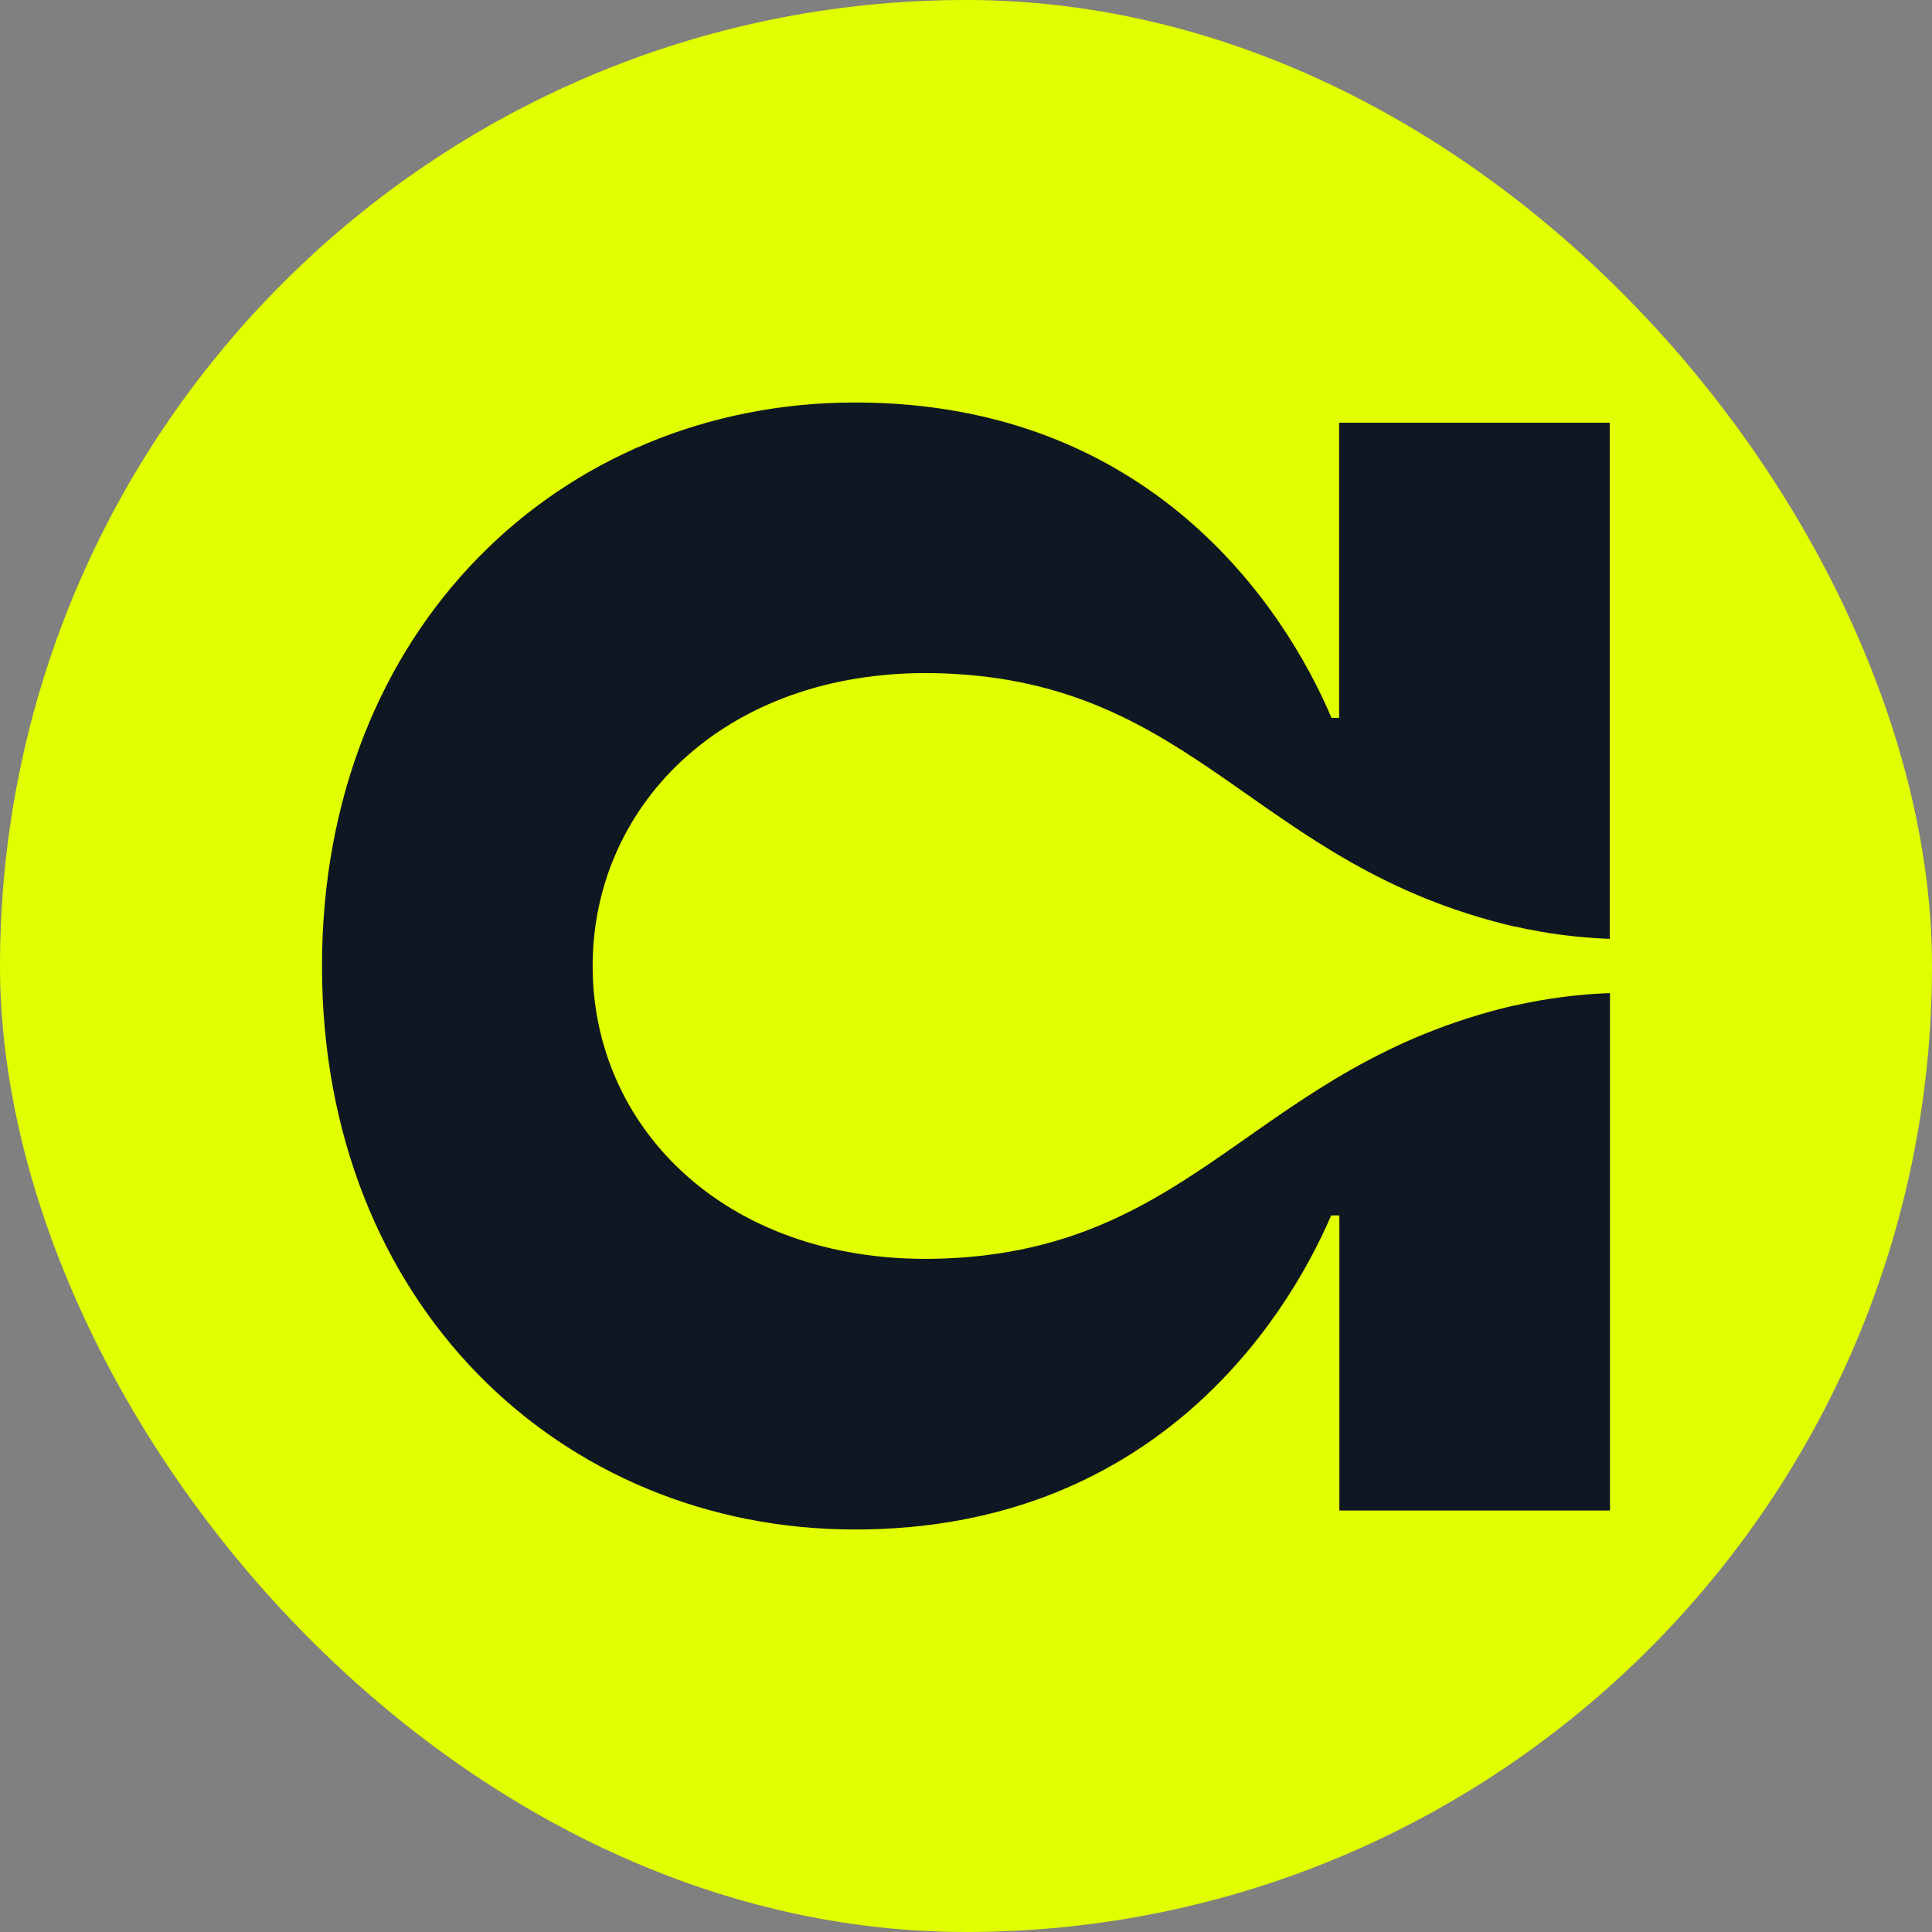
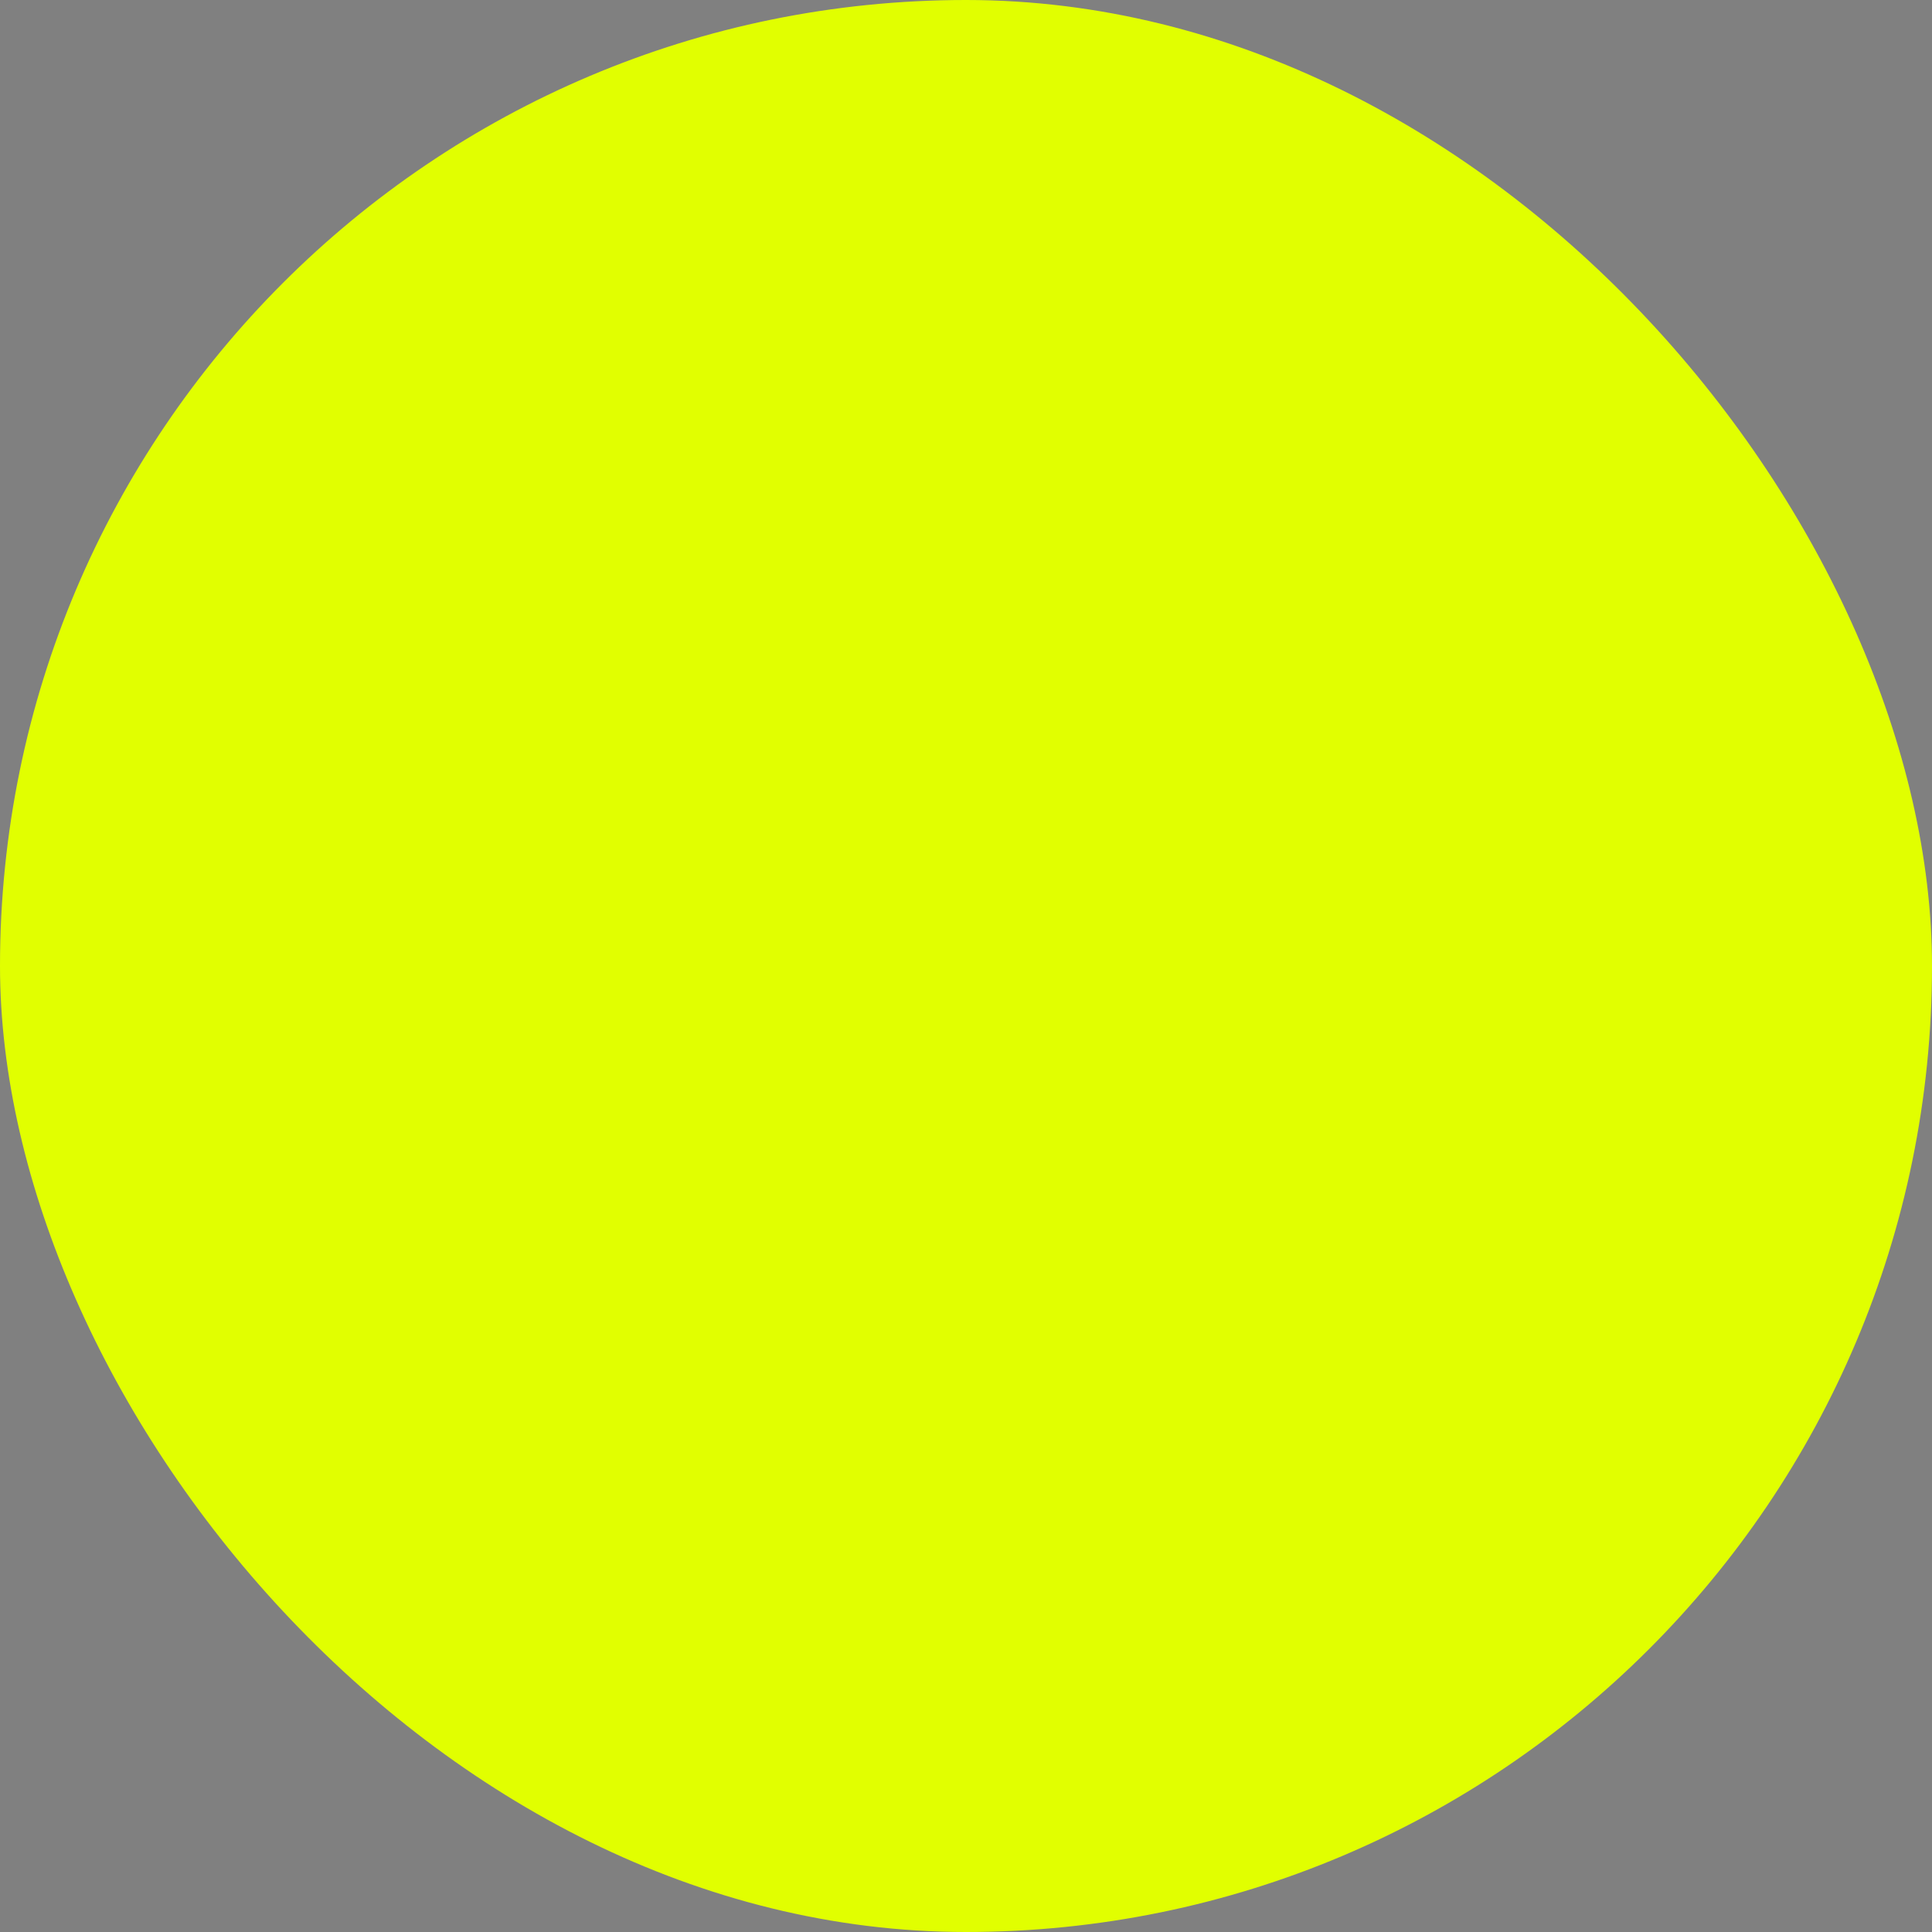
<svg xmlns="http://www.w3.org/2000/svg" version="1.1" width="48" height="48">
  <rect width="100%" height="100%" fill="#808080" stroke="none" />
  <svg width="48" height="48" viewBox="0 0 48 48" fill="none">
    <rect width="48" height="48" rx="24" fill="#E1FF00" />
-     <path d="M23.438 16.73C29.779 16.963 31.187 21.509 37.624 23.02H37.643C38.417 23.195 39.204 23.297 39.994 23.326V10.503H33.27V17.835H33.081C31.919 15.096 28.593 10 21.245 10C13.941 10 8 15.603 8 24.002C8 32.401 13.941 38 21.245 38C28.549 38 31.891 32.945 33.073 30.196H33.276V37.528H40V24.673C39.208 24.701 38.419 24.804 37.643 24.979H37.624C31.188 26.489 29.779 31.036 23.438 31.268C18.127 31.467 14.724 28.076 14.724 24.002C14.724 19.927 18.126 16.536 23.438 16.73Z" fill="#0F1822" />
  </svg>
  <style>@media (prefers-color-scheme: light) { :root { filter: none; } }
@media (prefers-color-scheme: dark) { :root { filter: none; } }
</style>
</svg>